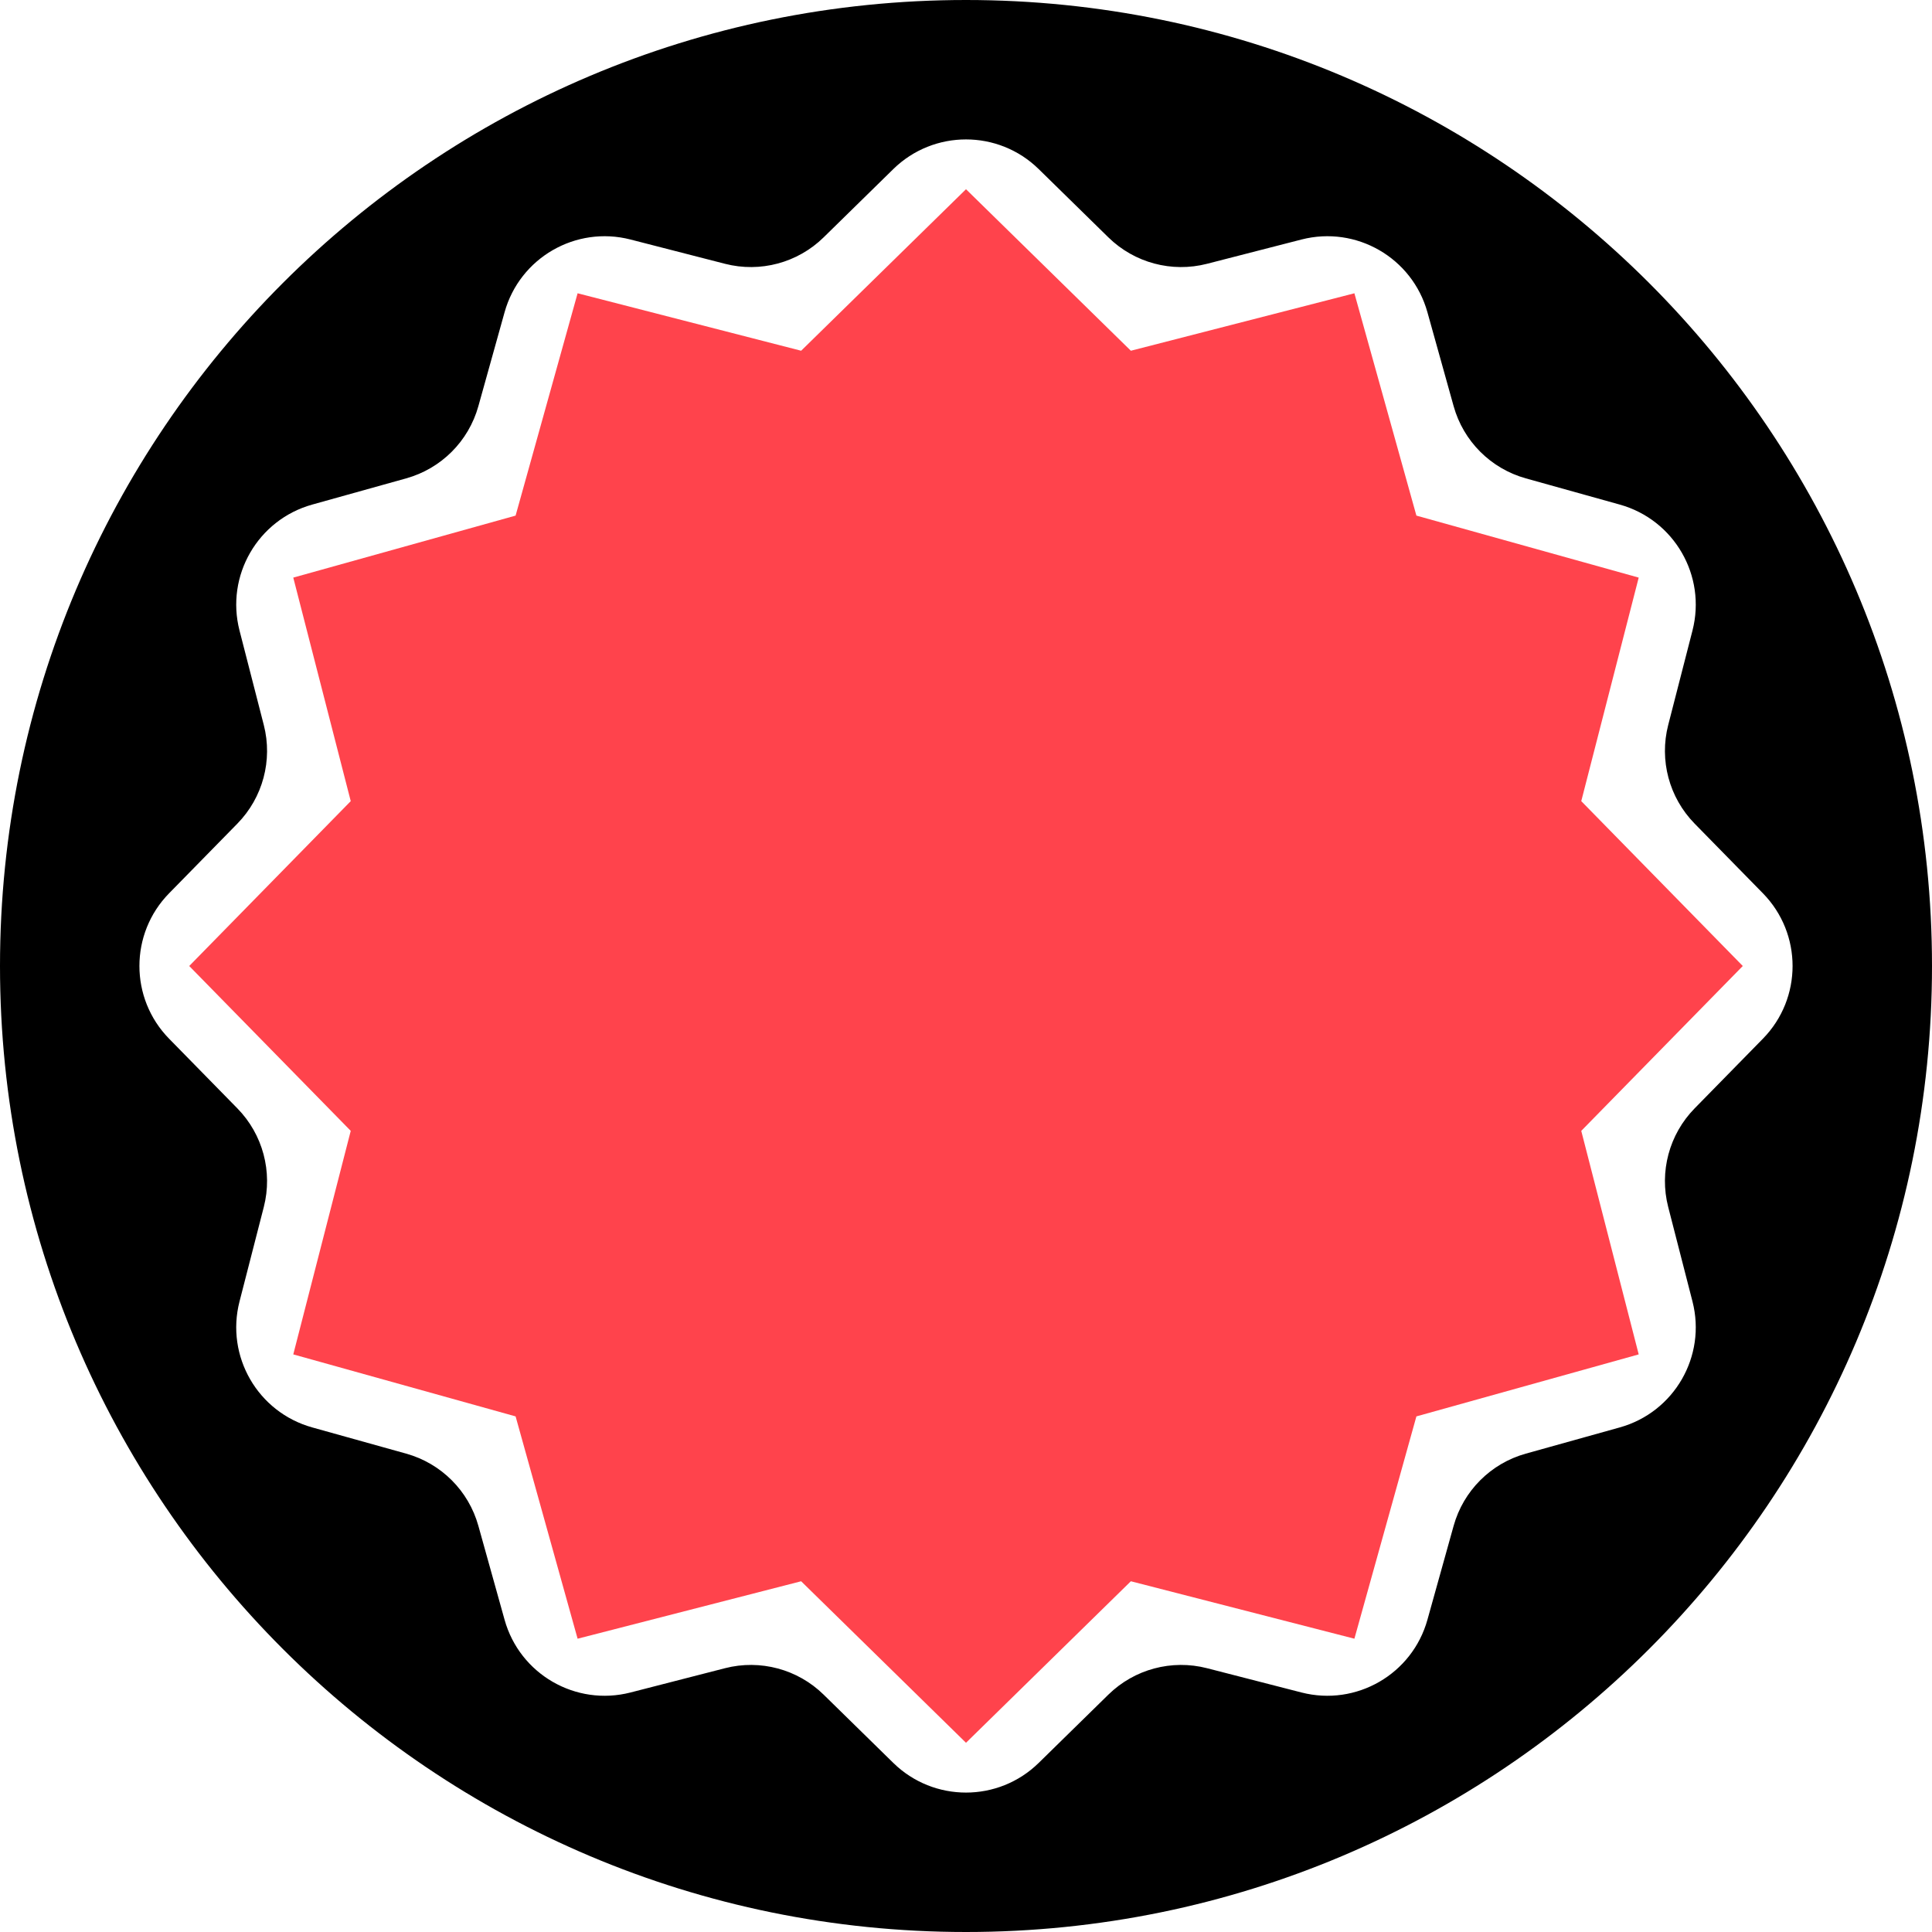
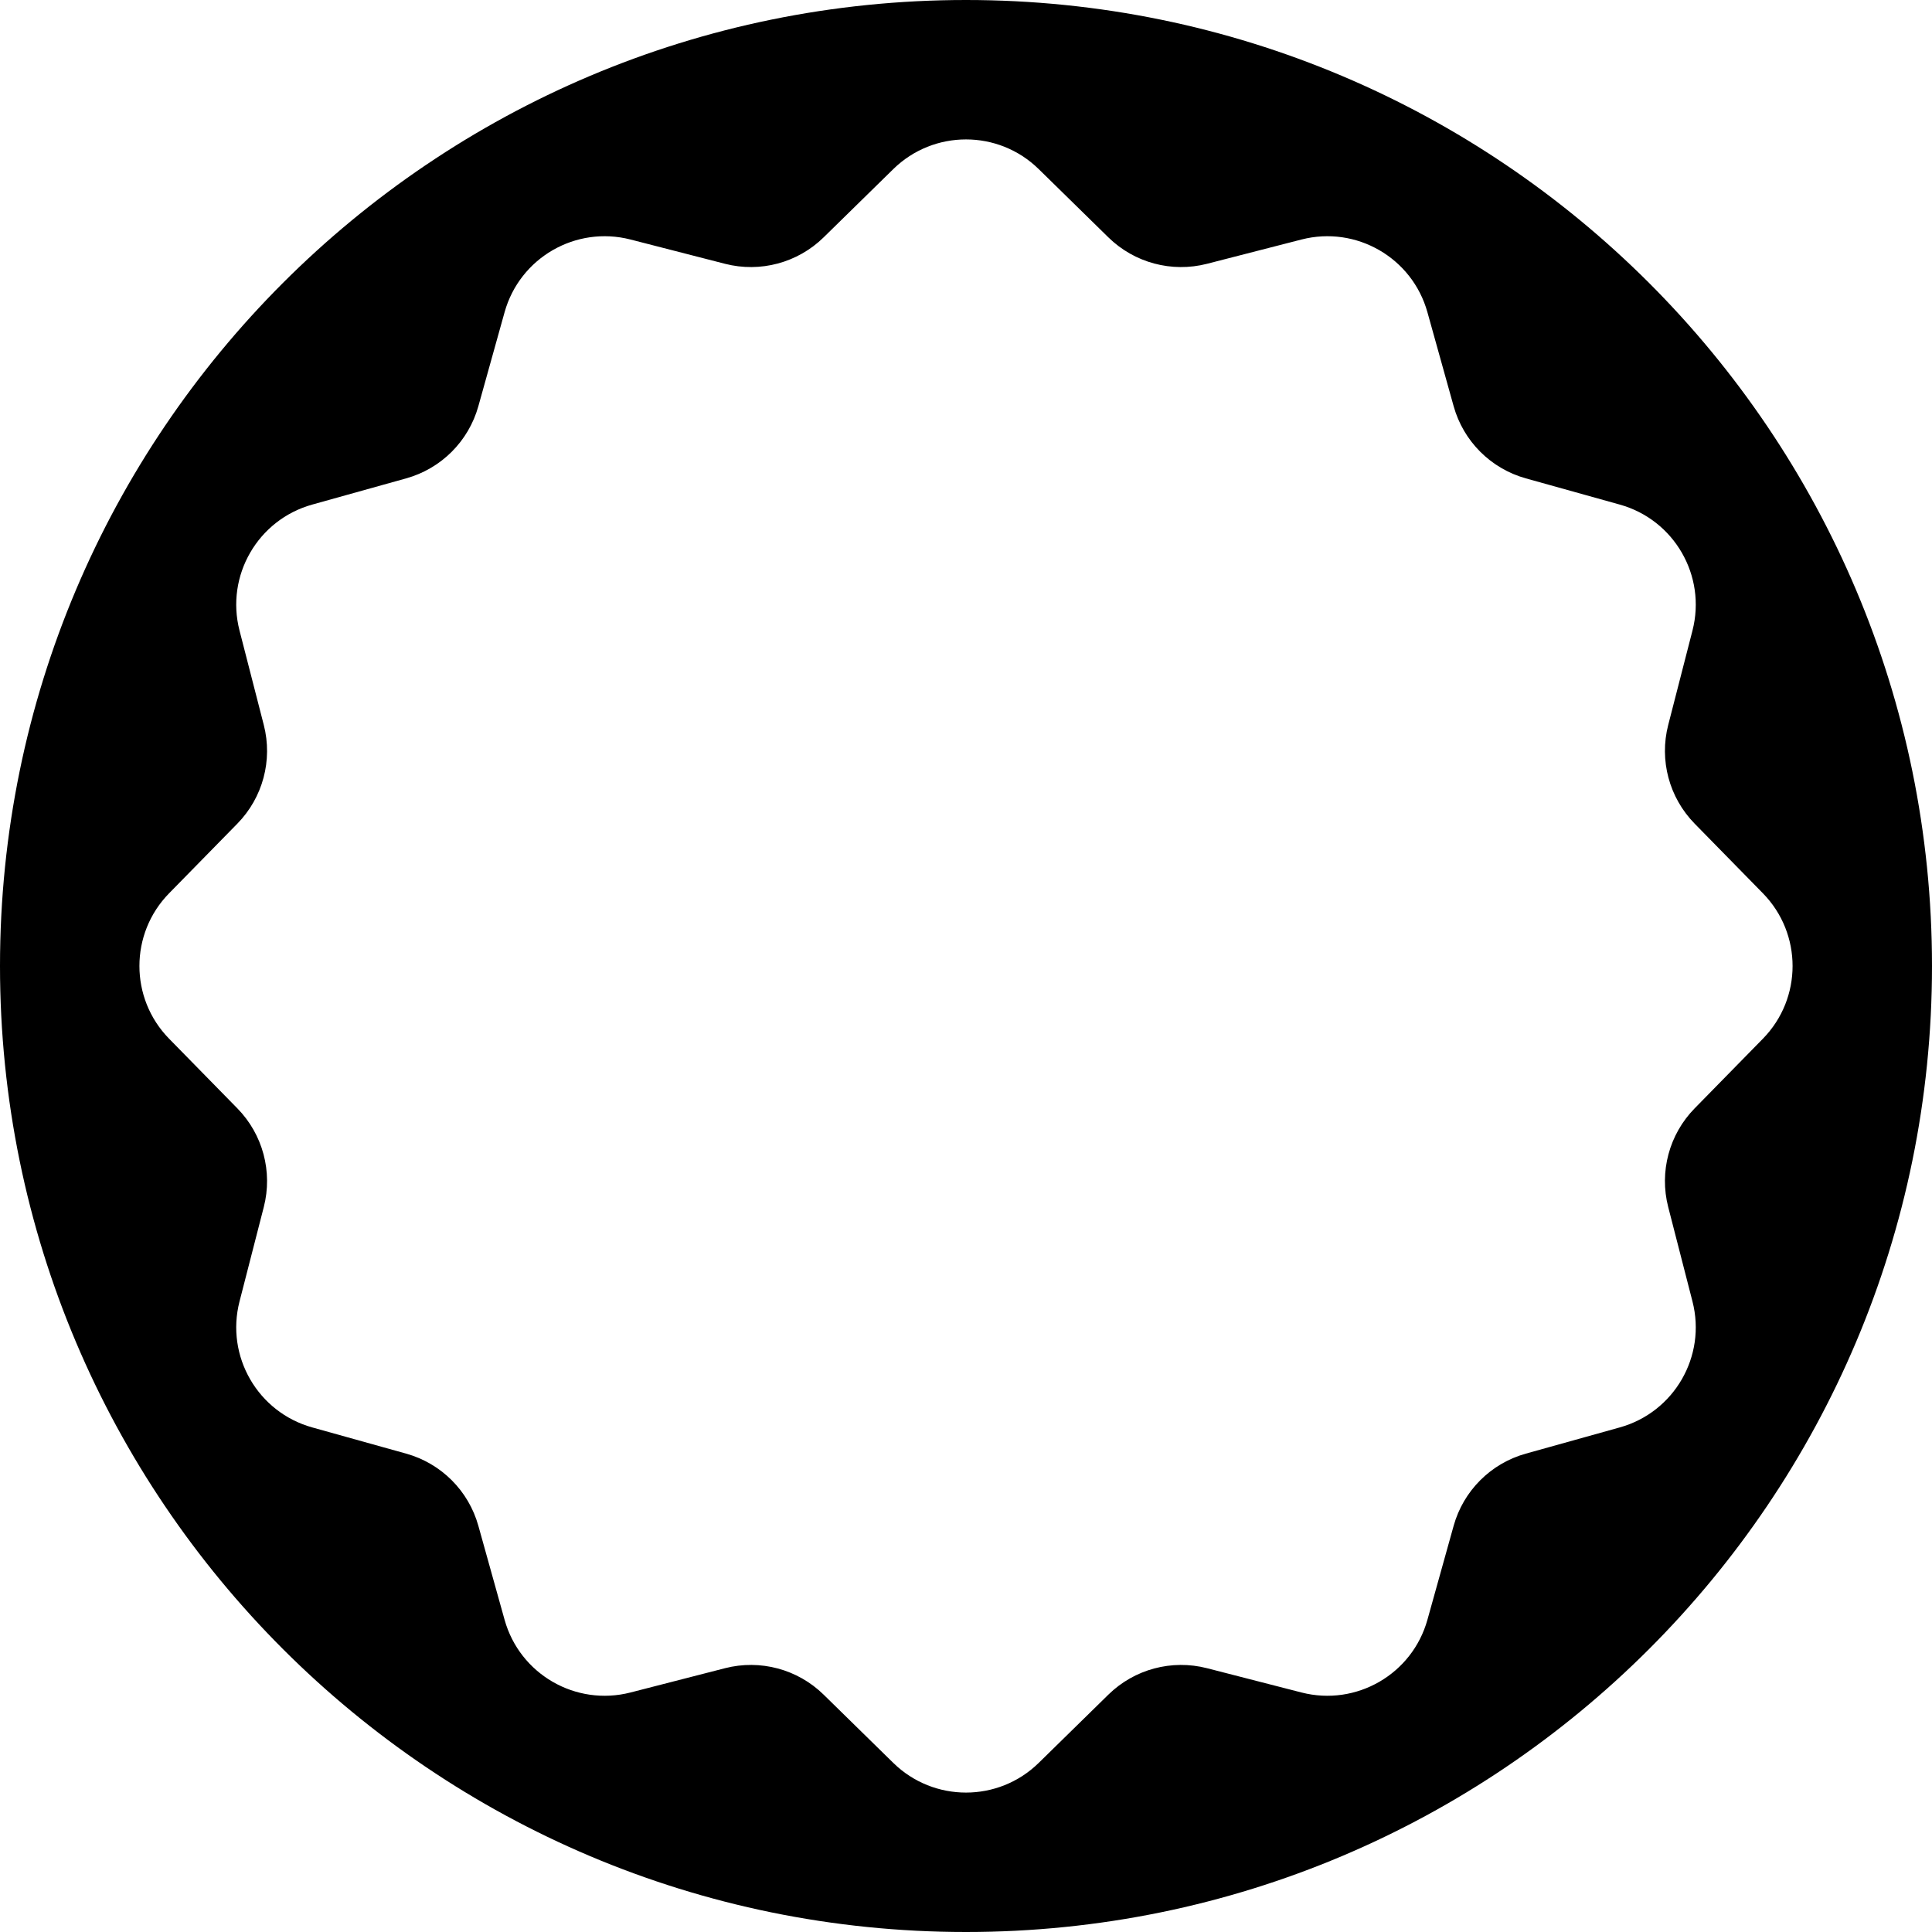
<svg xmlns="http://www.w3.org/2000/svg" width="120" height="120" viewBox="0 0 120 120" fill="none">
  <path fill-rule="evenodd" clip-rule="evenodd" d="M60 120C93.137 120 120 93.137 120 60C120 26.863 93.137 0 60 0C26.863 0 0 26.863 0 60C0 93.137 26.863 120 60 120ZM64.517 10.504C62.008 8.045 57.992 8.045 55.483 10.504L51.156 14.744C49.542 16.325 47.219 16.947 45.032 16.385L39.164 14.877C35.761 14.002 32.284 16.009 31.34 19.394L29.712 25.229C29.105 27.405 27.405 29.105 25.229 29.712L19.394 31.34C16.009 32.284 14.002 35.761 14.877 39.164L16.385 45.032C16.947 47.219 16.325 49.542 14.744 51.156L10.504 55.483C8.045 57.992 8.045 62.008 10.504 64.517L14.744 68.844C16.325 70.458 16.947 72.781 16.385 74.969L14.877 80.836C14.002 84.239 16.009 87.716 19.394 88.66L25.229 90.288C27.405 90.895 29.105 92.595 29.712 94.771L31.34 100.606C32.284 103.99 35.761 105.998 39.164 105.123L45.032 103.615C47.219 103.053 49.542 103.675 51.156 105.256L55.483 109.496C57.992 111.955 62.008 111.955 64.517 109.496L68.844 105.256C70.458 103.675 72.781 103.053 74.969 103.615L80.836 105.123C84.239 105.998 87.716 103.99 88.66 100.606L90.288 94.771C90.895 92.595 92.595 90.895 94.771 90.288L100.606 88.66C103.99 87.716 105.998 84.239 105.123 80.836L103.615 74.969C103.053 72.781 103.675 70.458 105.256 68.844L109.496 64.517C111.955 62.008 111.955 57.992 109.496 55.483L105.256 51.156C103.675 49.542 103.053 47.219 103.615 45.032L105.123 39.164C105.998 35.761 103.99 32.284 100.606 31.34L94.771 29.712C92.595 29.105 90.895 27.405 90.288 25.229L88.66 19.394C87.716 16.009 84.239 14.002 80.836 14.877L74.969 16.385C72.781 16.947 70.458 16.325 68.844 14.744L64.517 10.504Z" fill="black" />
-   <path d="M60 11.753L70.24 21.785L84.124 18.216L87.975 32.025L101.783 35.876L98.215 49.76L108.247 60L98.215 70.24L101.783 84.124L87.975 87.975L84.124 101.783L70.24 98.215L60 108.247L49.76 98.215L35.876 101.783L32.025 87.975L18.216 84.124L21.785 70.24L11.753 60L21.785 49.76L18.216 35.876L32.025 32.025L35.876 18.216L49.76 21.785L60 11.753Z" fill="#FF434C" />
</svg>